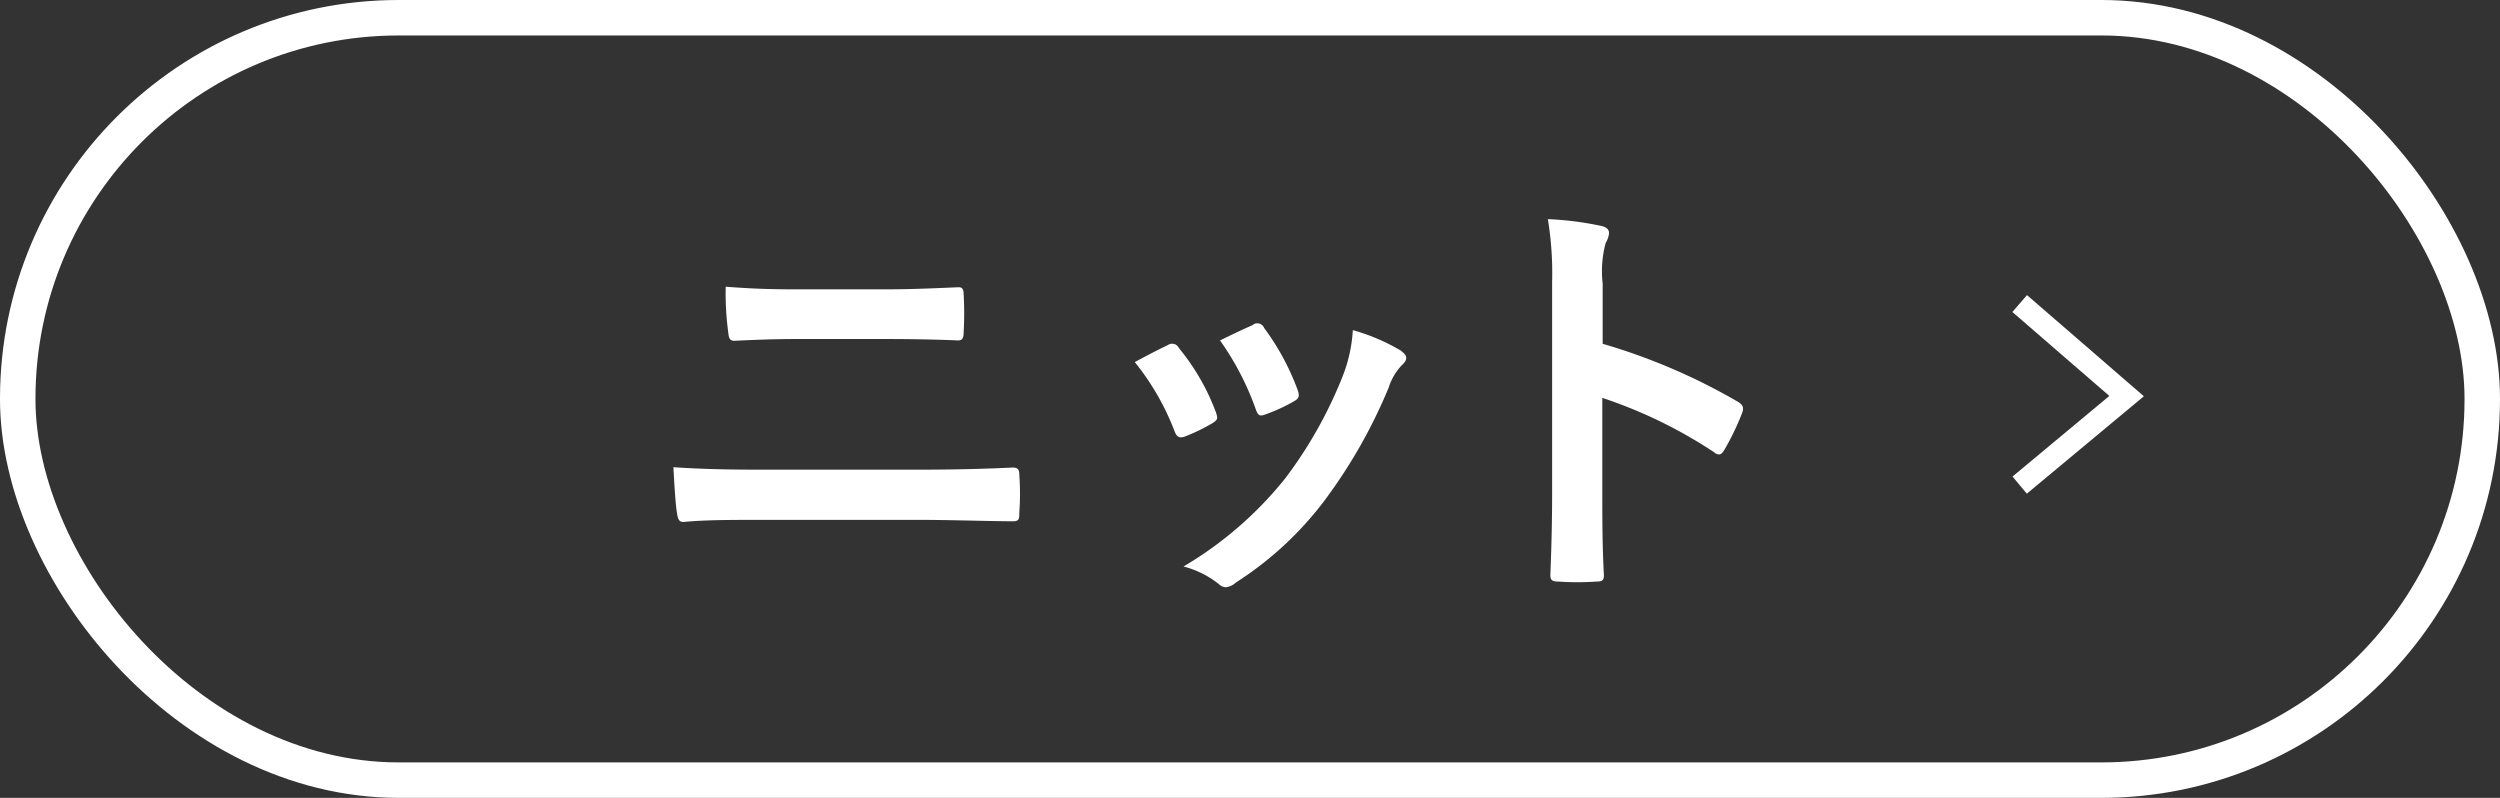
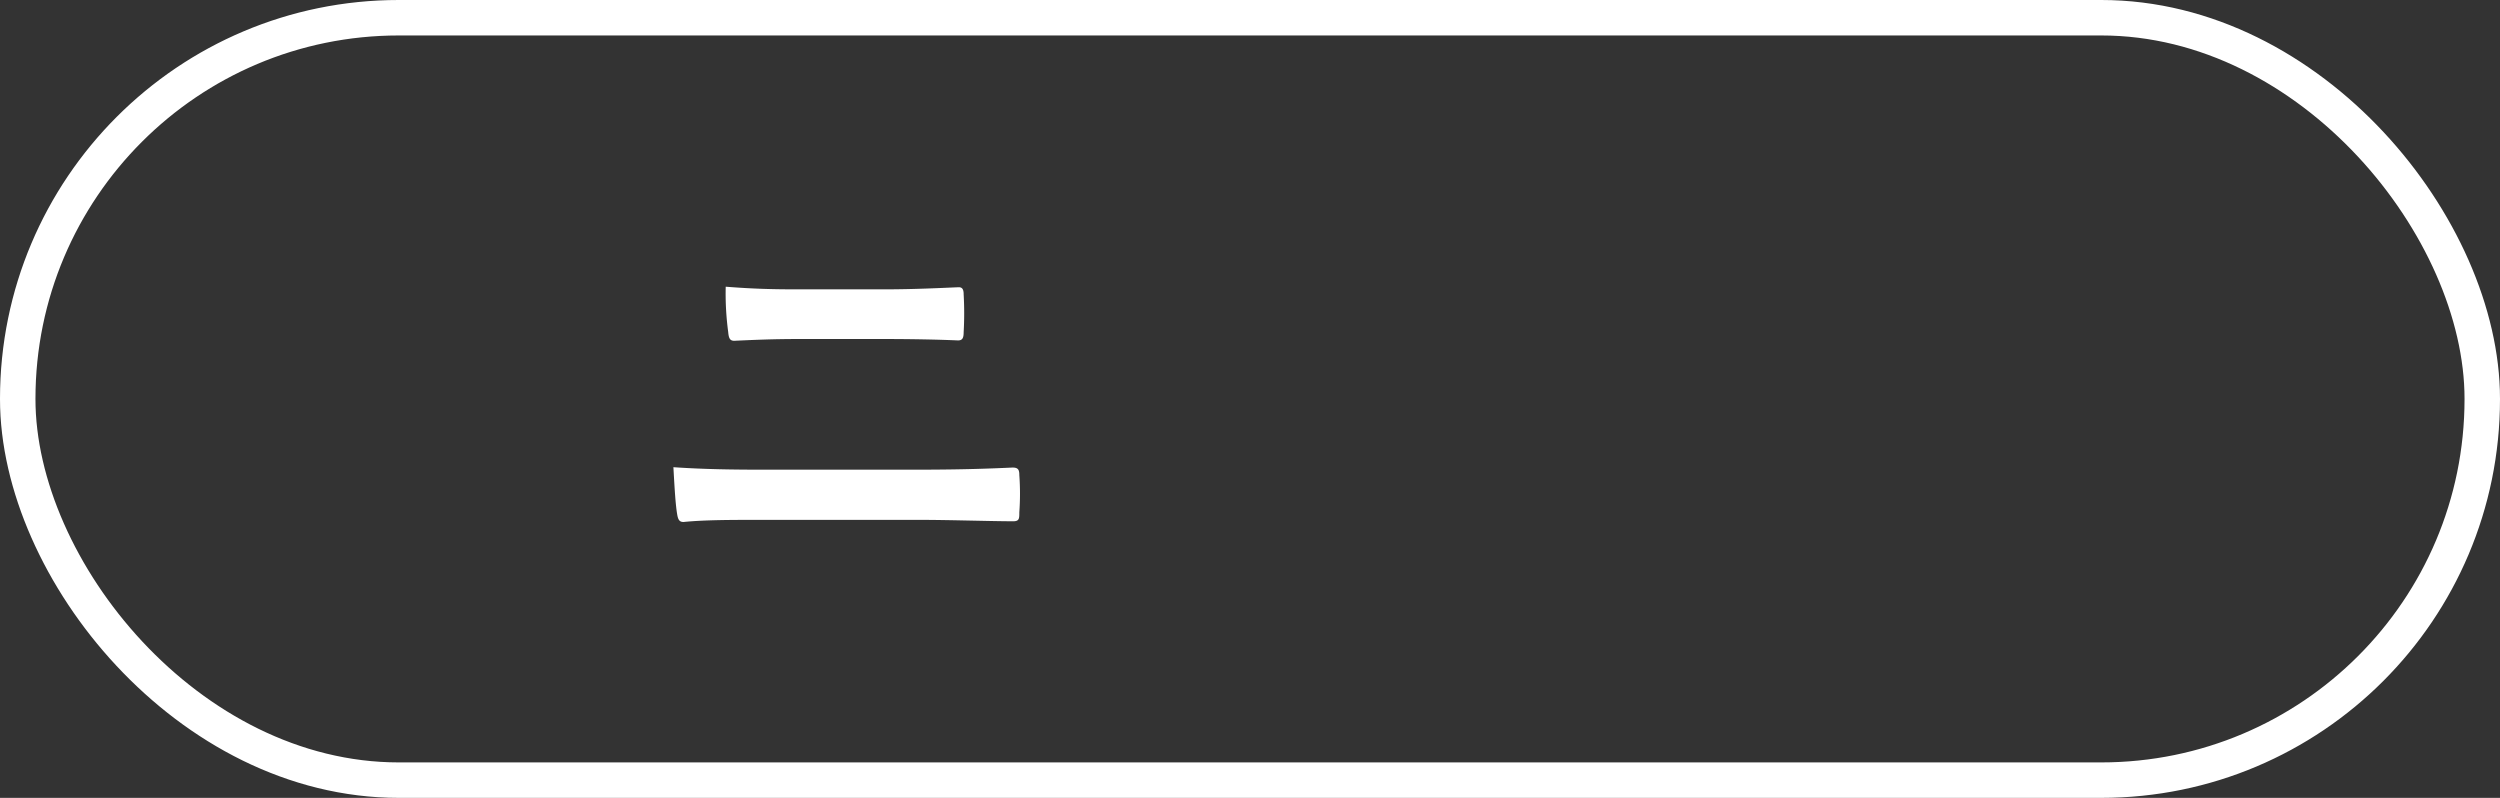
<svg xmlns="http://www.w3.org/2000/svg" viewBox="0 0 141 45">
  <rect x="0" y="0" width="141" height="45" fill="#333333" stroke="none" />
  <defs>
    <style>.cls-1{fill:#fff;}.cls-2,.cls-3{fill:none;stroke:#fff;stroke-miterlimit:10;}.cls-2{stroke-width:2px;}.cls-3{stroke-width:1.26px;}</style>
  </defs>
  <g id="レイヤー_2" data-name="レイヤー 2">
    <g id="レイアウト">
      <path class="cls-1" d="M42.87,29.32c-1.56,0-3.14,0-4.32.12-.24,0-.31-.14-.36-.45-.09-.55-.14-1.37-.21-2.64,1.73.12,3.45.14,5,.14h8.73c2.67,0,4.3-.07,5.4-.12.31,0,.38.12.38.43a14.58,14.58,0,0,1,0,2.09c0,.36,0,.51-.35.51-1.16,0-3.63-.08-5.26-.08Zm2.21-10.2c-1.51,0-2.57.05-3.67.1-.24,0-.31-.14-.34-.5a16.3,16.3,0,0,1-.14-2.55c1.51.12,2.64.15,4.08.15h4.75c1.85,0,3.29-.08,4.32-.12.19,0,.27.12.27.4a19.1,19.1,0,0,1,0,2.14c0,.34-.08.46-.32.46-1.12-.05-2.66-.08-4.2-.08Z" />
-       <path class="cls-1" d="M65.87,19.46a.42.42,0,0,1,.62.17,12.63,12.63,0,0,1,2.06,3.55,1.54,1.54,0,0,1,.1.36c0,.14-.1.22-.29.34a10.67,10.67,0,0,1-1.53.74c-.34.12-.48,0-.6-.34A14.38,14.38,0,0,0,64,20.42C64.79,20,65.36,19.7,65.87,19.46ZM79,19.77c.19.15.31.27.31.41s-.07.26-.26.43a3.23,3.23,0,0,0-.72,1.23,29.45,29.45,0,0,1-3.62,6.38,19.19,19.19,0,0,1-5,4.63,1,1,0,0,1-.57.27.57.57,0,0,1-.39-.17,5.35,5.35,0,0,0-2-1,21,21,0,0,0,5.76-5,24.52,24.52,0,0,0,3.24-5.79,8.43,8.43,0,0,0,.55-2.54A11.23,11.23,0,0,1,79,19.77Zm-8.33-1.46a.42.42,0,0,1,.63.19A14,14,0,0,1,73.19,22c.12.36.07.48-.24.65a9.69,9.69,0,0,1-1.66.75c-.26.09-.36,0-.48-.36a15.87,15.87,0,0,0-2-3.84C69.75,18.74,70.31,18.48,70.71,18.31Z" />
-       <path class="cls-1" d="M90.39,19.39A34.14,34.14,0,0,1,98,22.65c.26.15.38.31.26.63a14.39,14.39,0,0,1-1,2.08c-.1.17-.19.27-.31.27a.4.4,0,0,1-.27-.12,26.51,26.51,0,0,0-6.31-3.07v5.3c0,1.56,0,3,.09,4.7,0,.29-.09.36-.43.36a15.14,15.14,0,0,1-2.13,0c-.34,0-.46-.07-.46-.36.07-1.77.1-3.19.1-4.72V15.91a19,19,0,0,0-.24-3.55,17.87,17.87,0,0,1,3,.38c.33.07.45.22.45.41a1.28,1.28,0,0,1-.19.55A6.18,6.18,0,0,0,90.39,16Z" />
      <rect class="cls-2" x="1" y="1" width="139" height="43" rx="21.49" />
-       <polyline class="cls-3" points="113.91 27.36 119.94 22.34 113.91 17.12" />
    </g>
  </g>
</svg>